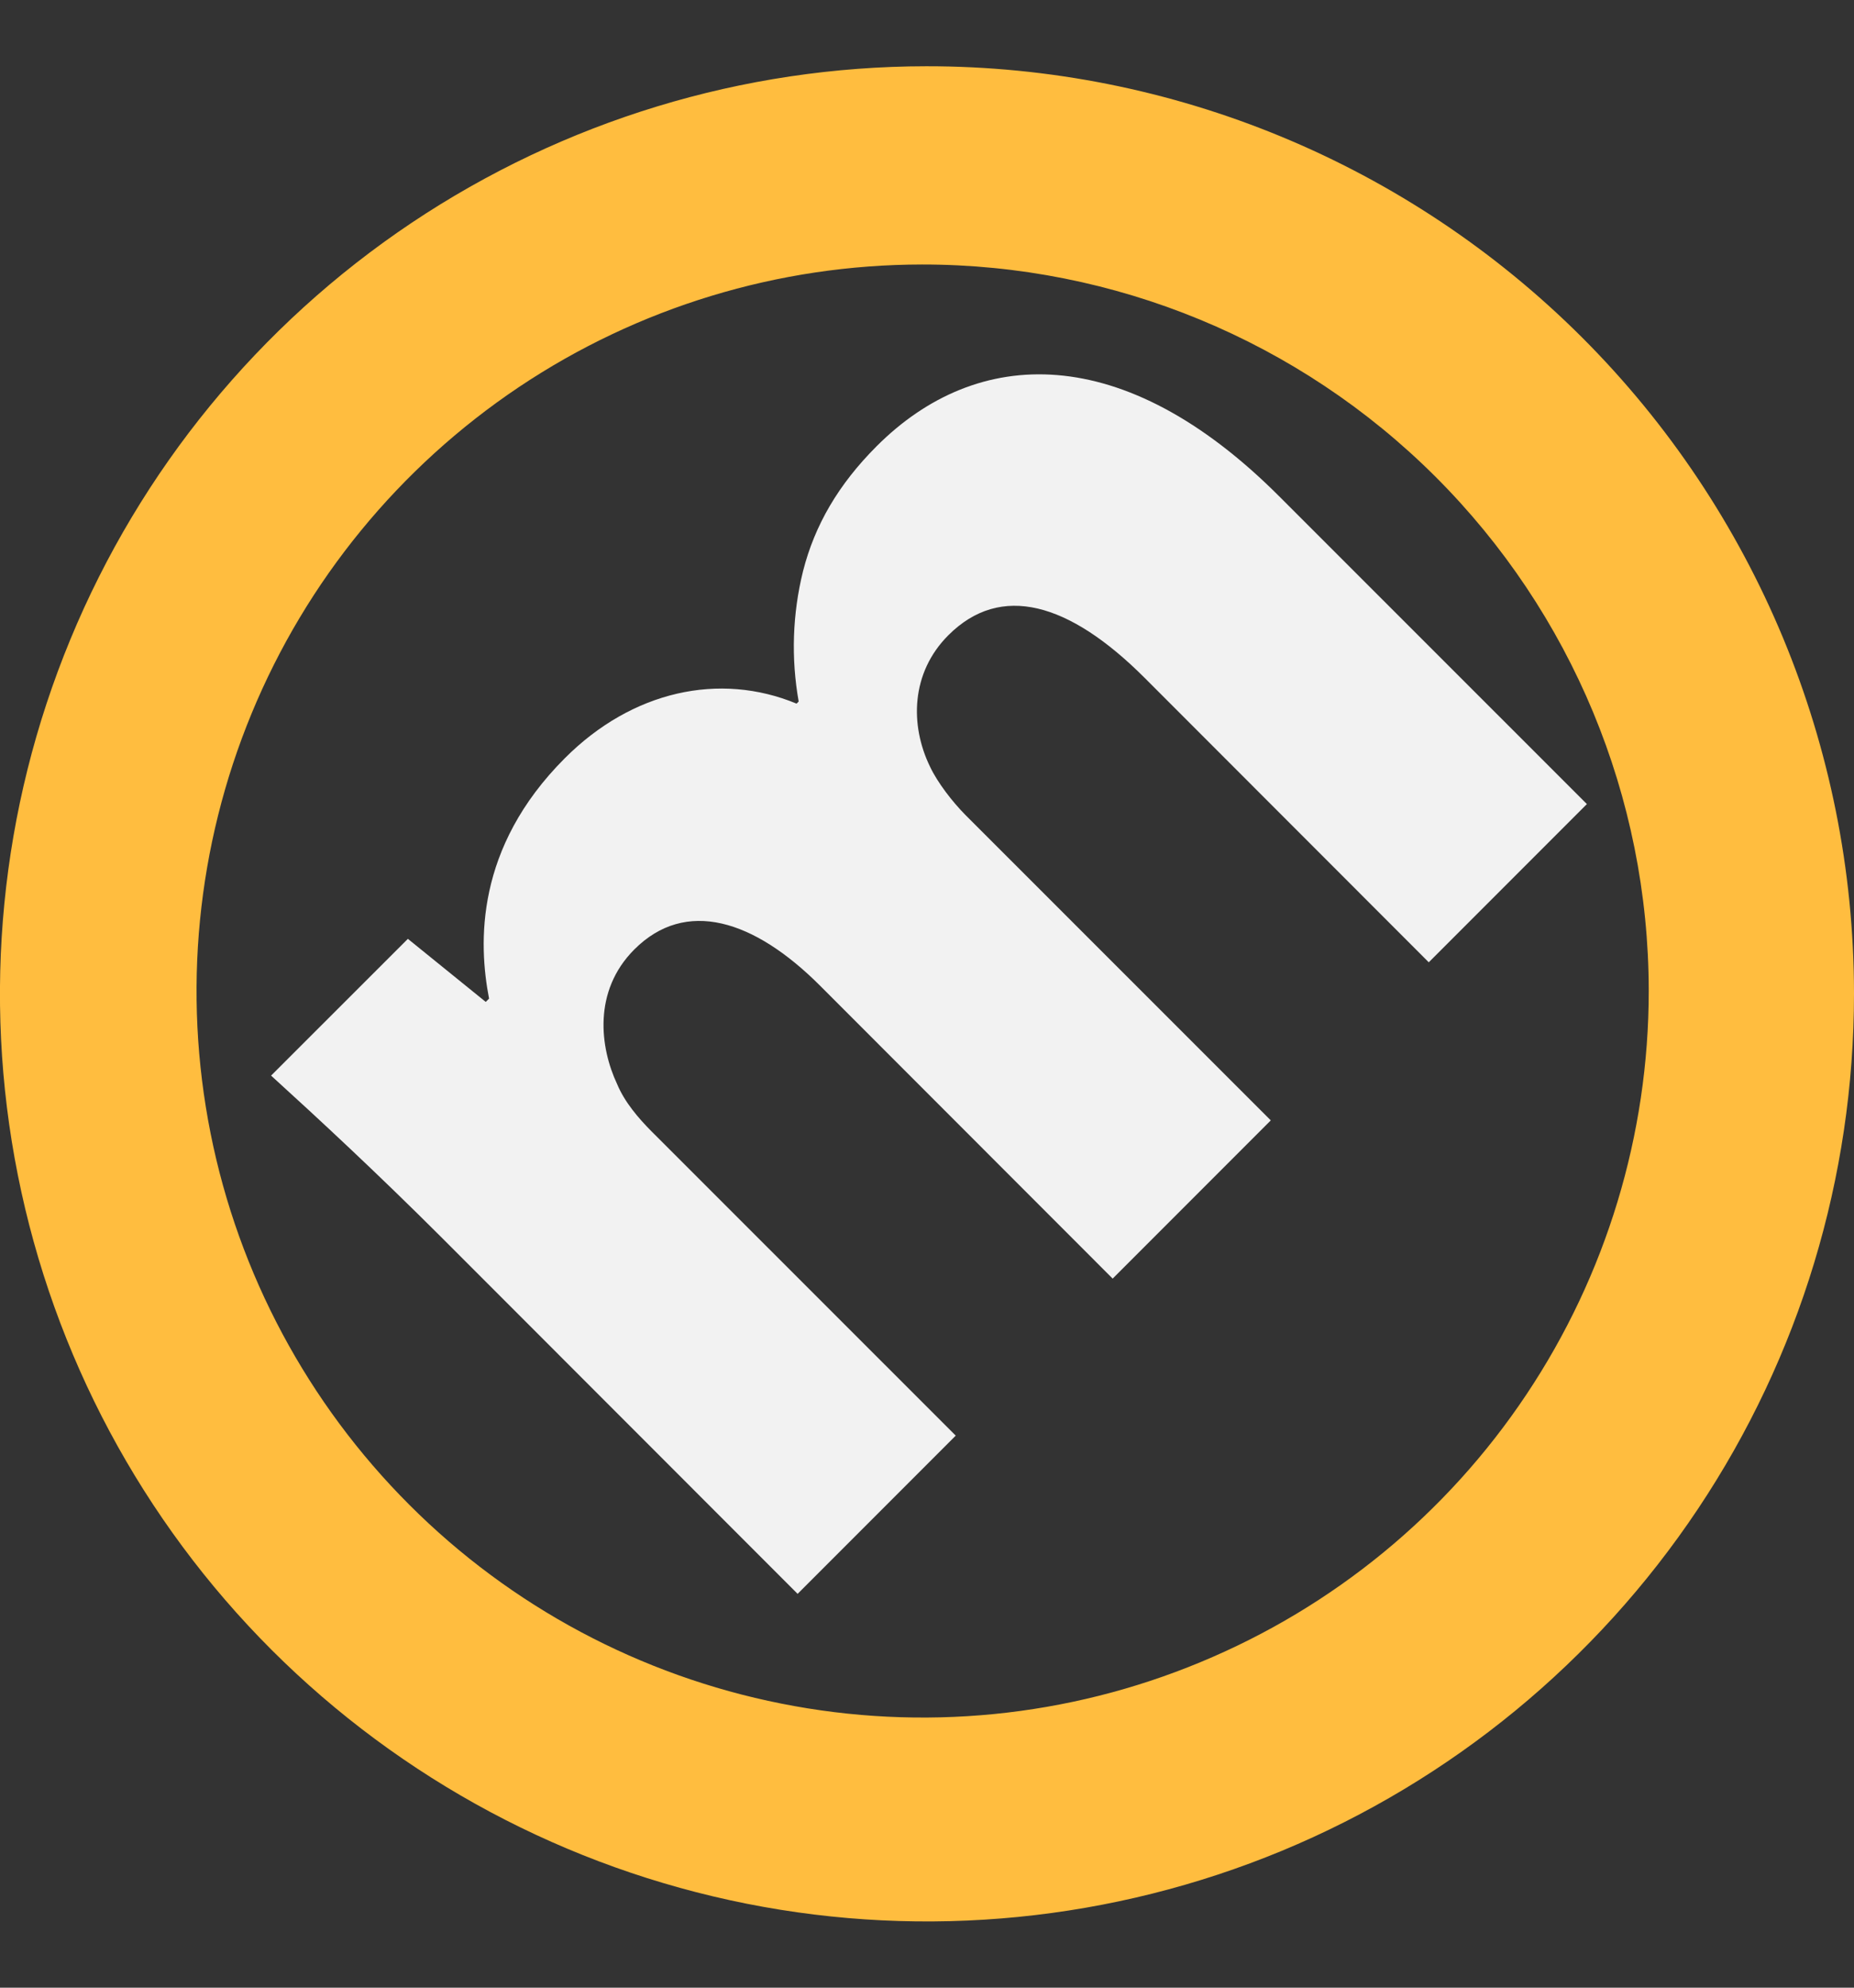
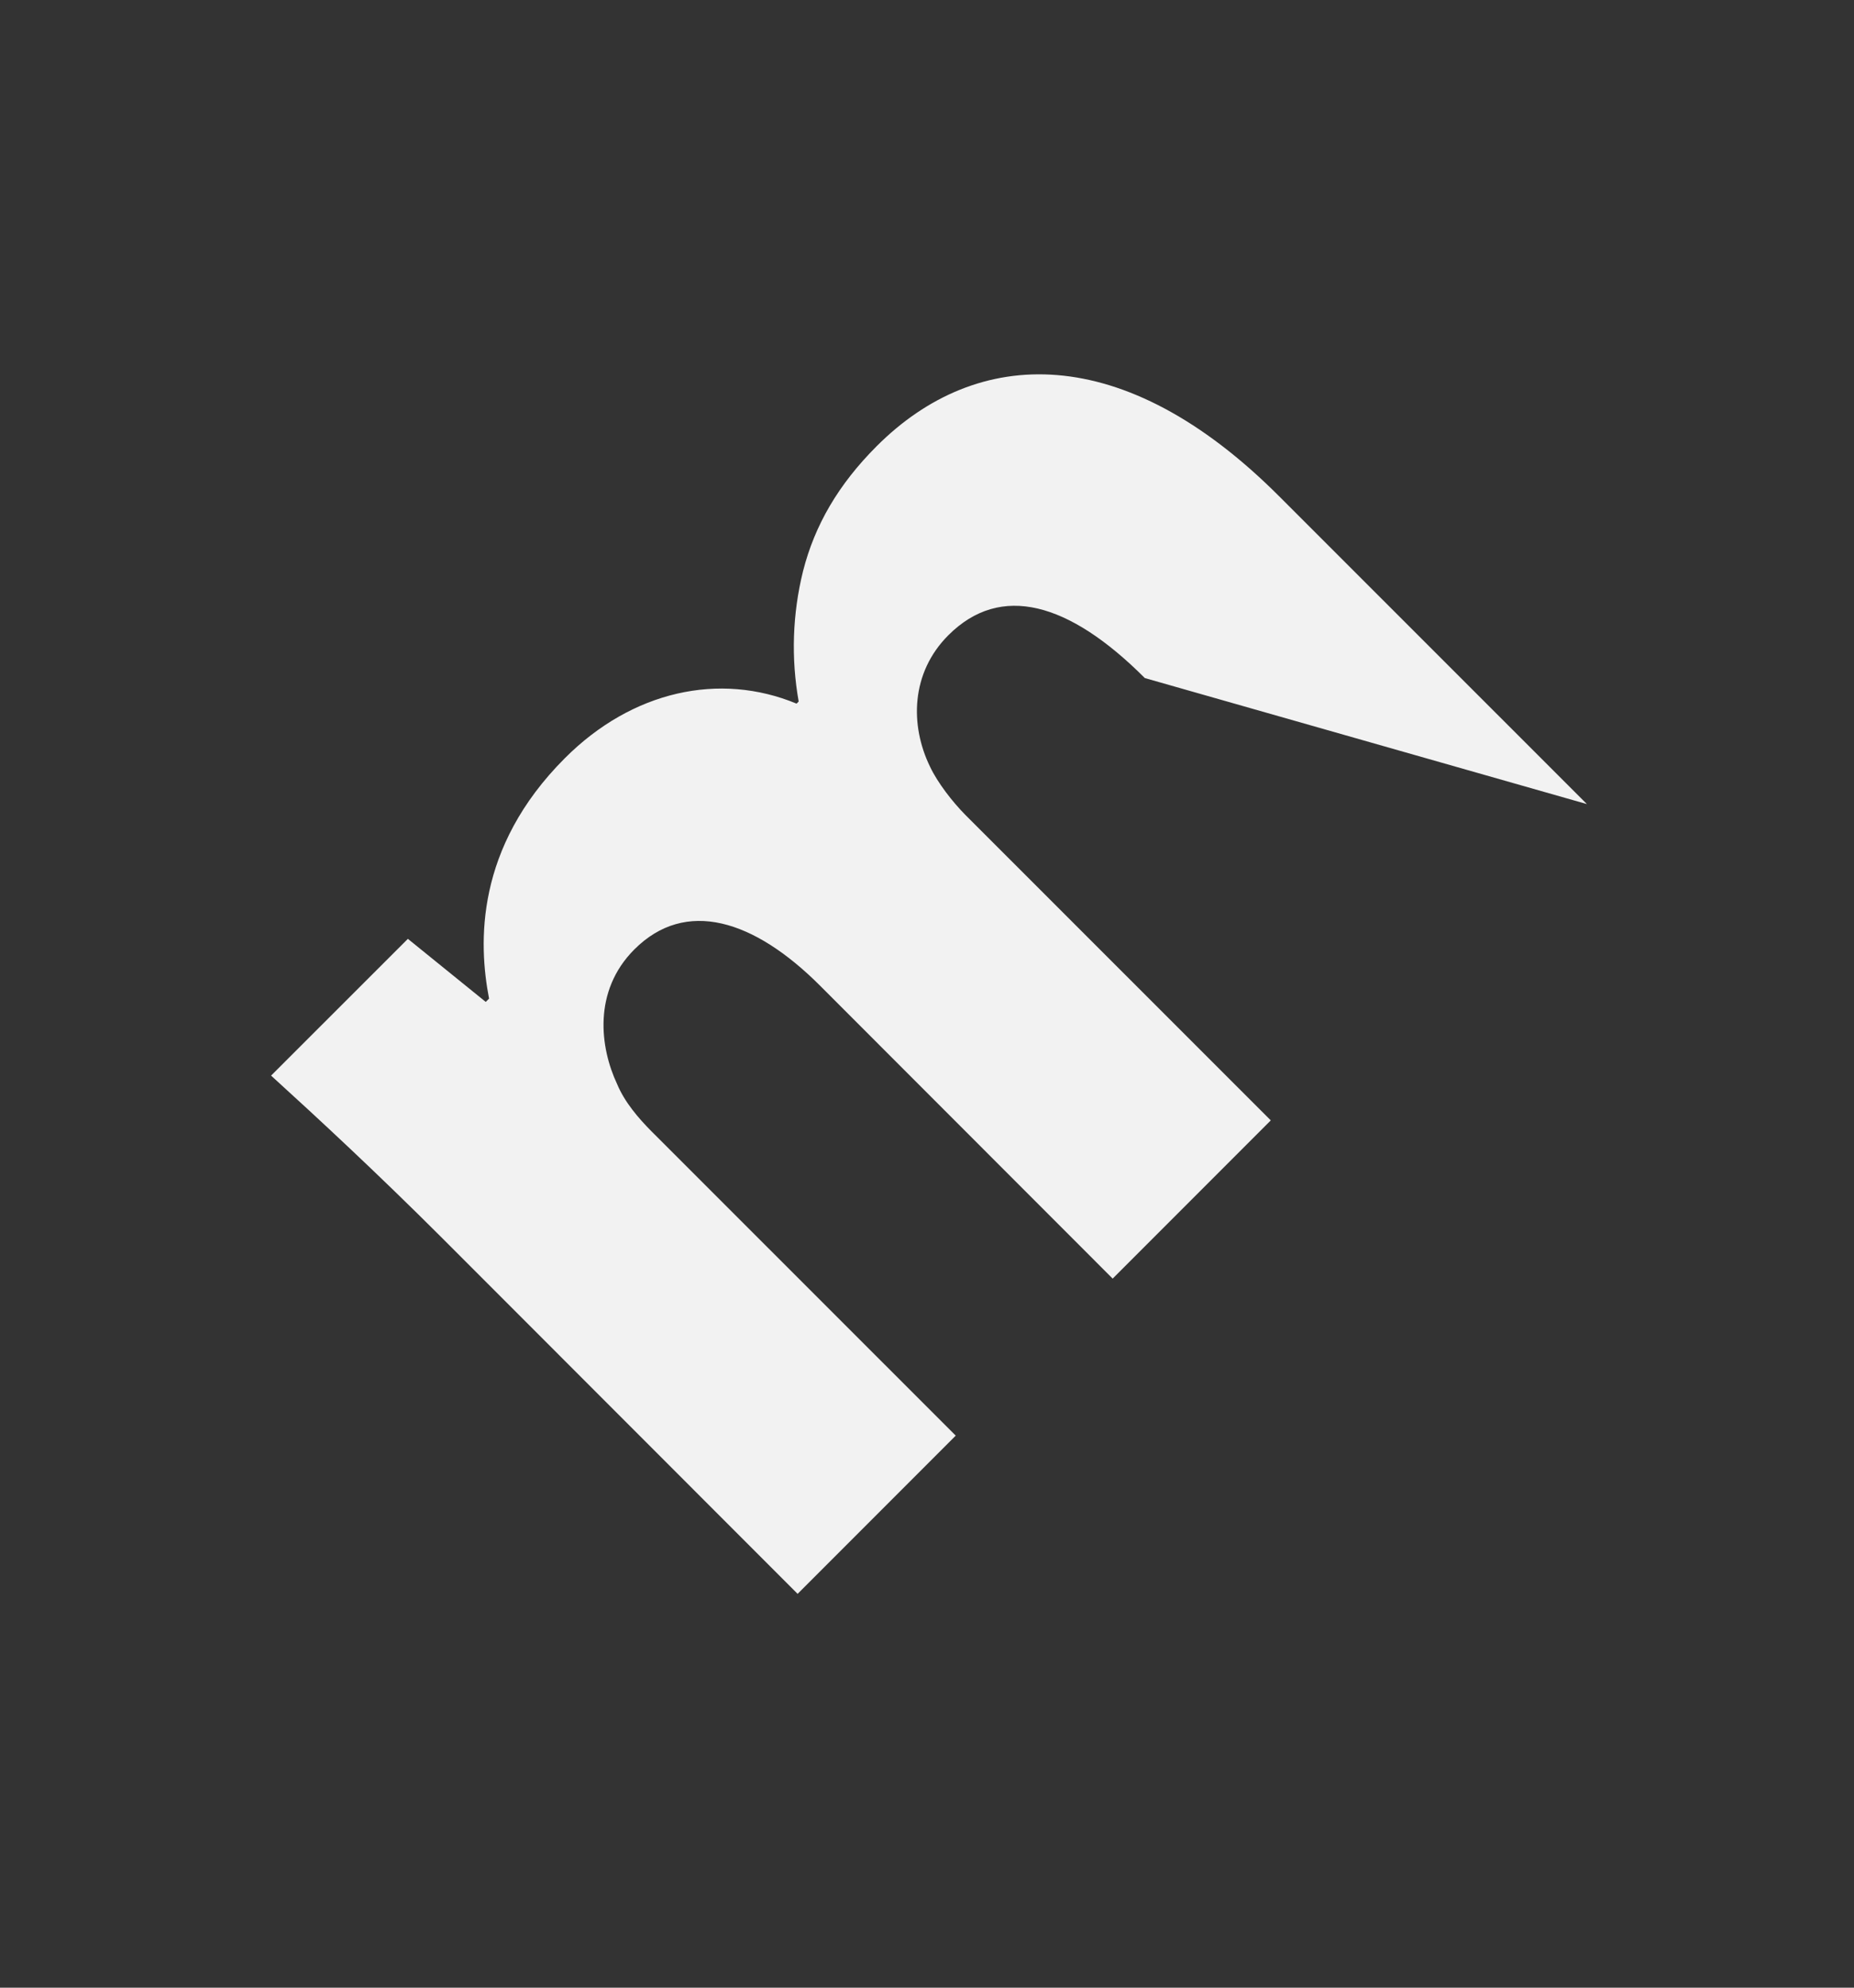
<svg xmlns="http://www.w3.org/2000/svg" width="14" height="15" viewBox="0 0 14 15" fill="none">
  <rect x="0" y="0" width="14" height="15" fill="#333333" stroke="none" />
-   <path d="M6.023 12.028L7.217 10.834L4.918 8.536C4.822 8.439 4.717 8.318 4.66 8.181C4.531 7.907 4.475 7.48 4.79 7.165C5.177 6.778 5.693 6.939 6.193 7.439L8.402 9.649L9.596 8.455L7.289 6.149C7.193 6.052 7.08 5.907 7.023 5.786C6.87 5.472 6.878 5.077 7.161 4.794C7.556 4.399 8.072 4.544 8.645 5.117L10.789 7.262L11.983 6.068L9.66 3.746C8.483 2.568 7.378 2.609 6.62 3.367C6.33 3.657 6.152 3.964 6.064 4.31C5.984 4.632 5.973 4.968 6.031 5.294L6.015 5.31C5.434 5.069 4.773 5.213 4.265 5.722C3.588 6.399 3.612 7.117 3.693 7.536L3.668 7.561L3.08 7.085L2.047 8.117C2.41 8.447 2.846 8.851 3.338 9.342L6.023 12.028Z" fill="#F2F2F2" />
-   <path d="M6.994 0.5C5.609 0.501 4.257 0.913 3.106 1.683C1.956 2.453 1.06 3.546 0.531 4.826C0.002 6.105 -0.136 7.512 0.135 8.869C0.406 10.227 1.073 11.474 2.052 12.452C3.032 13.43 4.279 14.096 5.637 14.366C6.994 14.636 8.402 14.496 9.68 13.967C10.959 13.437 12.052 12.539 12.821 11.388C13.59 10.237 14 8.884 14 7.5V7.492C13.998 5.635 13.258 3.856 11.945 2.545C10.631 1.234 8.85 0.498 6.994 0.5ZM6.962 1.996C8.416 1.995 9.811 2.571 10.84 3.598C11.869 4.625 12.448 6.018 12.45 7.472V7.479C12.45 8.563 12.128 9.623 11.526 10.524C10.924 11.426 10.068 12.128 9.066 12.543C8.065 12.959 6.962 13.068 5.899 12.856C4.836 12.645 3.859 12.124 3.092 11.357C2.325 10.591 1.802 9.615 1.59 8.552C1.378 7.488 1.486 6.386 1.9 5.384C2.314 4.382 3.016 3.526 3.917 2.922C4.818 2.319 5.877 1.997 6.962 1.996H6.962Z" fill="#FFBD3F" />
+   <path d="M6.023 12.028L7.217 10.834L4.918 8.536C4.822 8.439 4.717 8.318 4.66 8.181C4.531 7.907 4.475 7.48 4.79 7.165C5.177 6.778 5.693 6.939 6.193 7.439L8.402 9.649L9.596 8.455L7.289 6.149C7.193 6.052 7.08 5.907 7.023 5.786C6.87 5.472 6.878 5.077 7.161 4.794C7.556 4.399 8.072 4.544 8.645 5.117L11.983 6.068L9.66 3.746C8.483 2.568 7.378 2.609 6.62 3.367C6.33 3.657 6.152 3.964 6.064 4.31C5.984 4.632 5.973 4.968 6.031 5.294L6.015 5.31C5.434 5.069 4.773 5.213 4.265 5.722C3.588 6.399 3.612 7.117 3.693 7.536L3.668 7.561L3.08 7.085L2.047 8.117C2.41 8.447 2.846 8.851 3.338 9.342L6.023 12.028Z" fill="#F2F2F2" />
</svg>